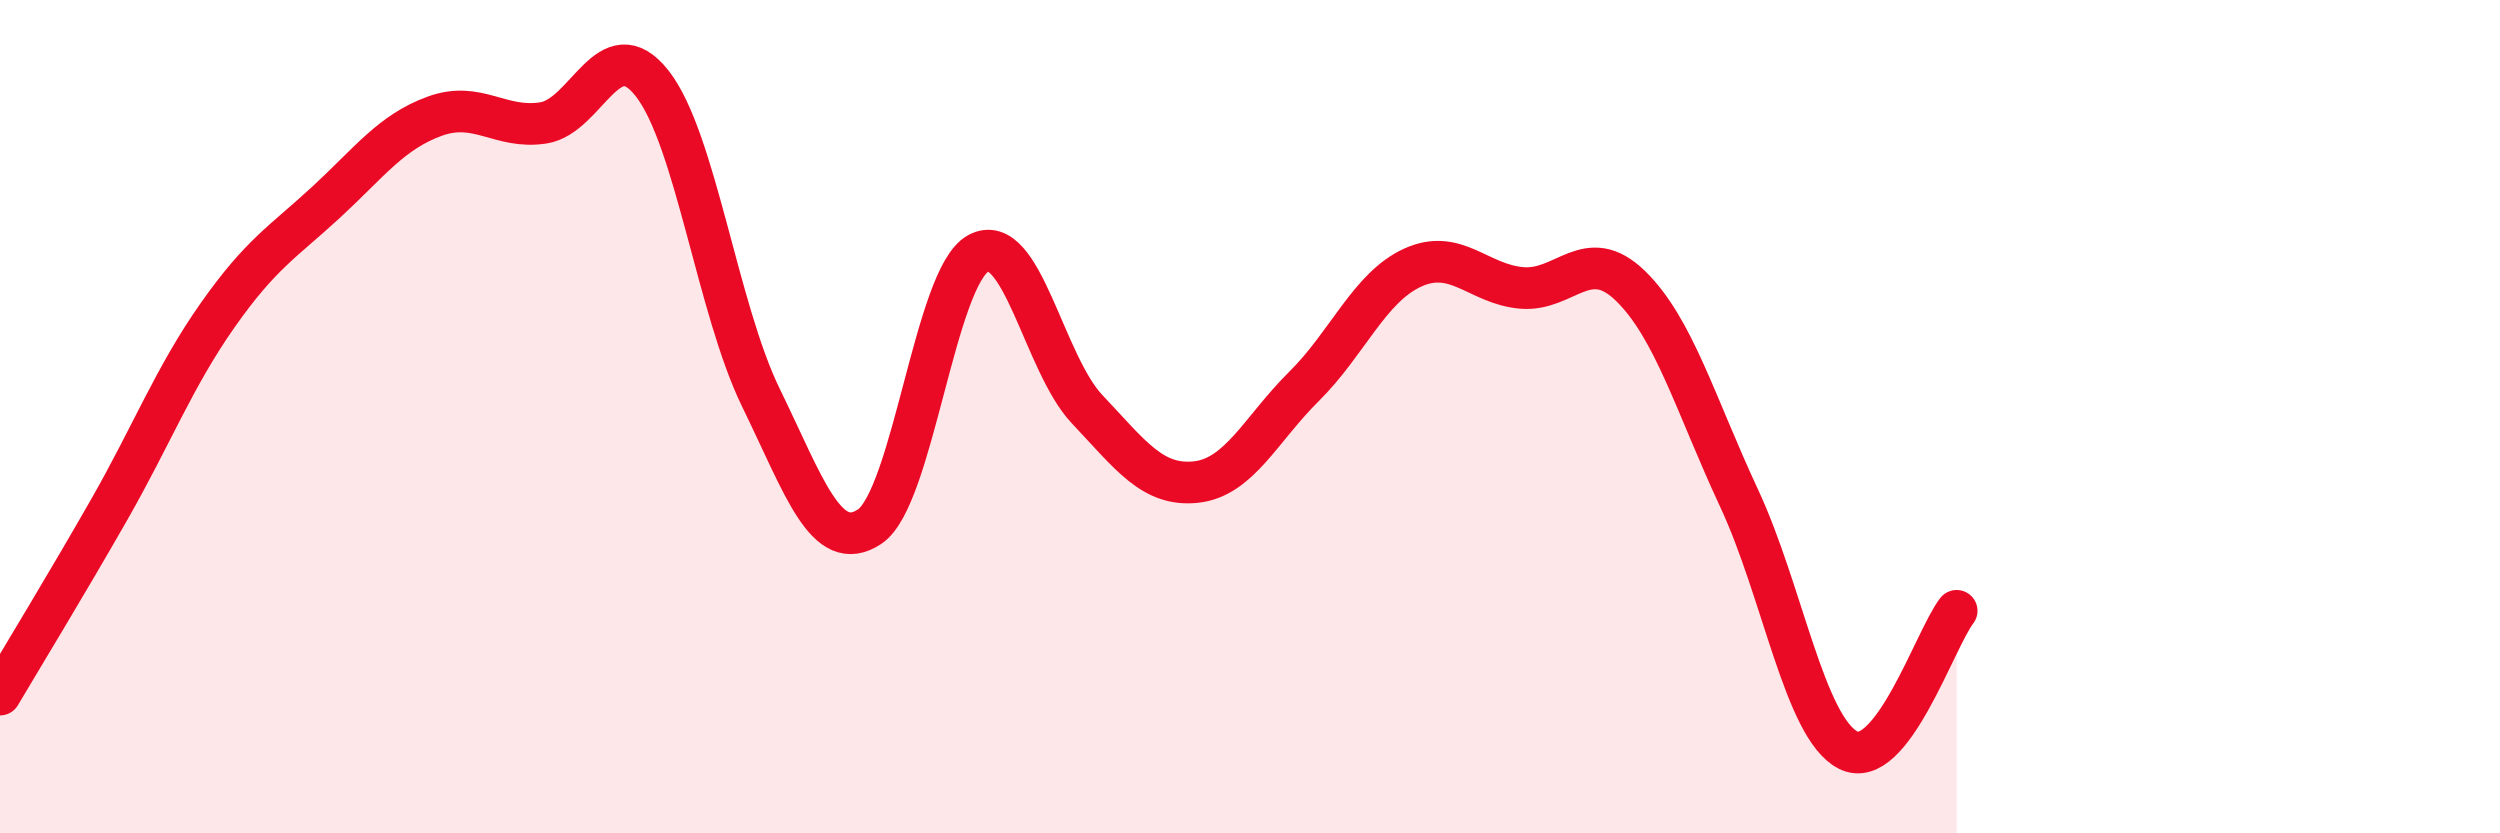
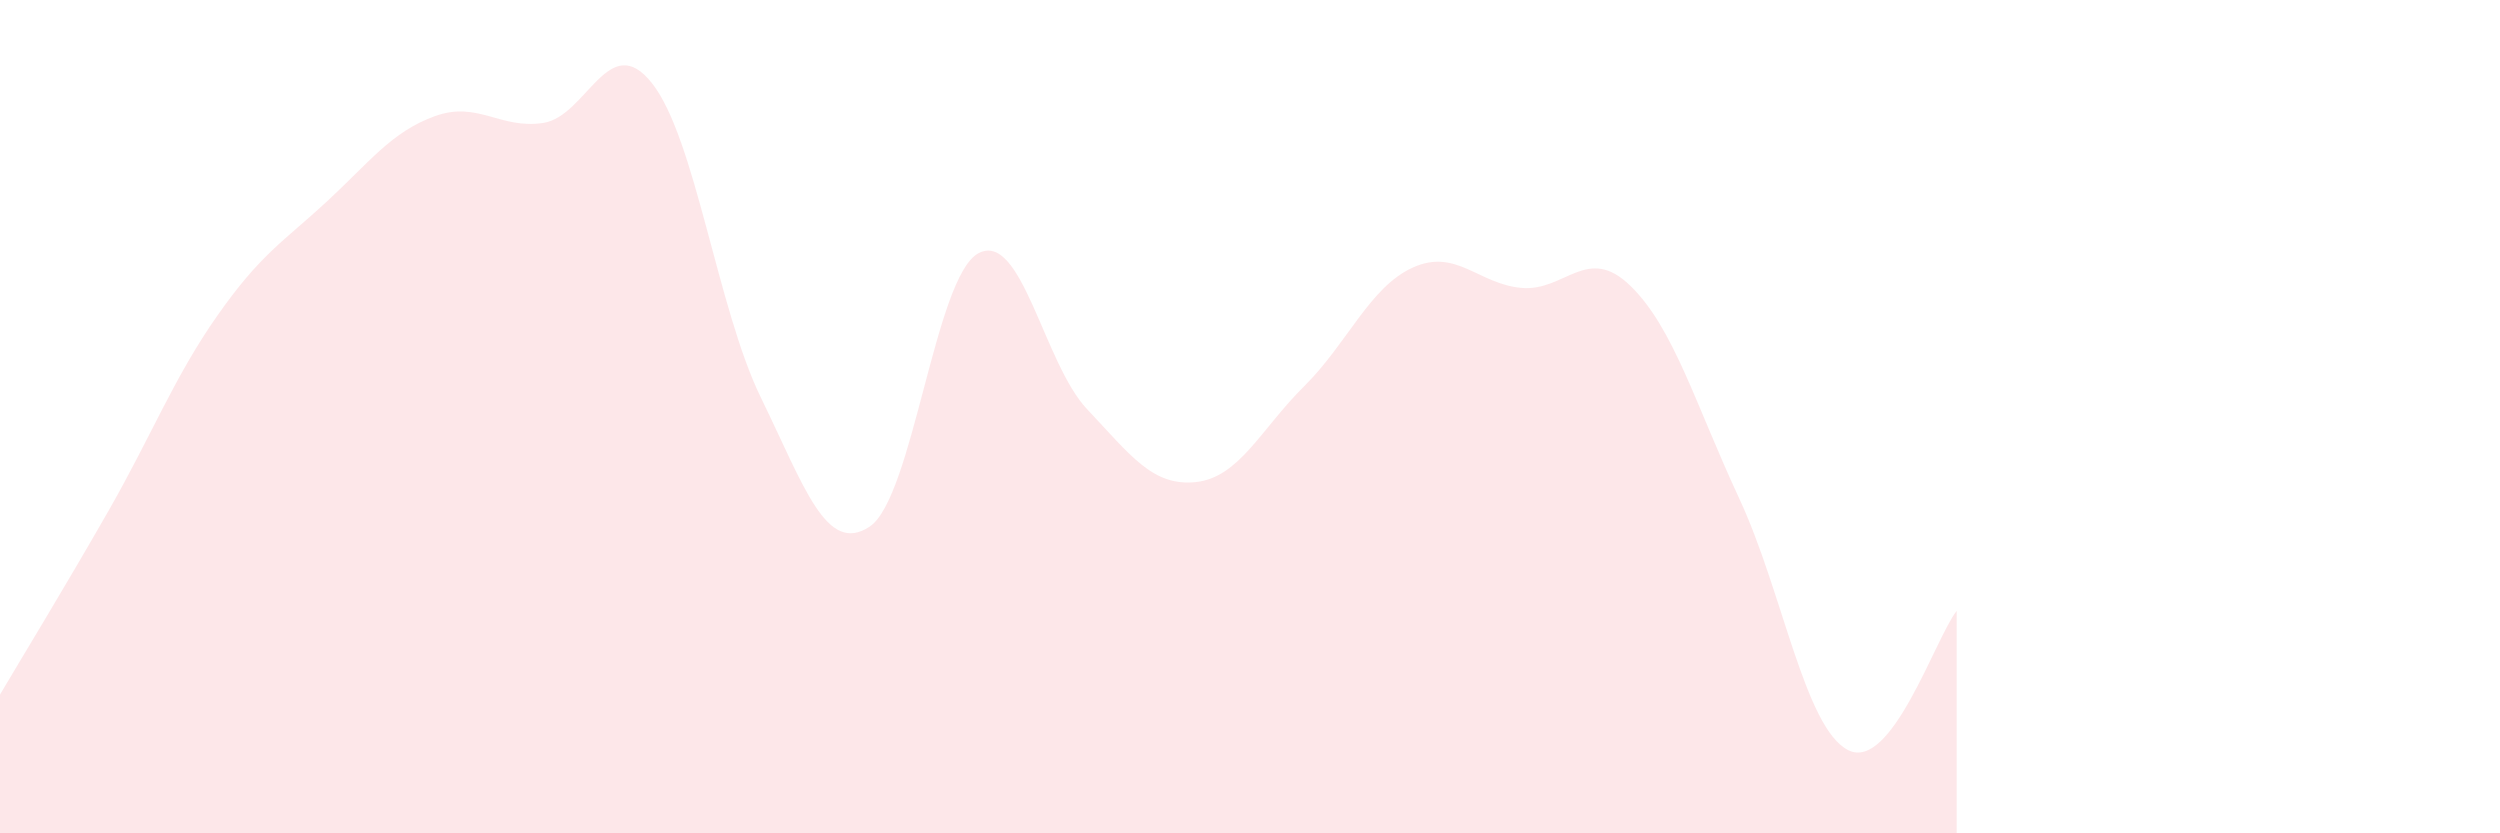
<svg xmlns="http://www.w3.org/2000/svg" width="60" height="20" viewBox="0 0 60 20">
  <path d="M 0,16.67 C 0.52,15.79 1.57,14.07 2.61,12.25 C 3.65,10.43 4.18,9.05 5.22,7.57 C 6.26,6.09 6.79,5.81 7.83,4.85 C 8.87,3.89 9.39,3.17 10.43,2.79 C 11.47,2.41 12,3.11 13.04,2.95 C 14.08,2.79 14.61,0.68 15.65,2 C 16.69,3.32 17.22,7.41 18.26,9.54 C 19.3,11.67 19.83,13.33 20.87,12.64 C 21.91,11.95 22.44,6.64 23.48,6.08 C 24.52,5.52 25.05,8.72 26.09,9.82 C 27.13,10.92 27.66,11.68 28.7,11.57 C 29.74,11.46 30.26,10.3 31.3,9.27 C 32.34,8.24 32.87,6.89 33.91,6.42 C 34.95,5.95 35.48,6.82 36.52,6.91 C 37.56,7 38.09,5.85 39.13,6.86 C 40.17,7.87 40.7,9.73 41.74,11.96 C 42.78,14.19 43.31,17.46 44.35,18 C 45.39,18.54 46.44,15.33 46.96,14.66L46.96 20L0 20Z" fill="#EB0A25" opacity="0.1" stroke-linecap="round" stroke-linejoin="round" />
-   <path d="M 0,16.67 C 0.52,15.79 1.57,14.07 2.61,12.25 C 3.65,10.43 4.18,9.05 5.22,7.57 C 6.26,6.09 6.79,5.81 7.83,4.85 C 8.87,3.89 9.39,3.17 10.43,2.79 C 11.47,2.41 12,3.11 13.04,2.95 C 14.08,2.79 14.61,0.68 15.65,2 C 16.69,3.32 17.22,7.41 18.26,9.54 C 19.3,11.67 19.83,13.33 20.87,12.64 C 21.91,11.95 22.44,6.64 23.48,6.08 C 24.52,5.52 25.05,8.72 26.09,9.82 C 27.13,10.92 27.66,11.68 28.7,11.57 C 29.74,11.46 30.26,10.3 31.3,9.27 C 32.34,8.24 32.87,6.89 33.91,6.42 C 34.95,5.95 35.48,6.82 36.52,6.91 C 37.56,7 38.09,5.85 39.13,6.86 C 40.17,7.87 40.7,9.73 41.74,11.96 C 42.78,14.19 43.31,17.46 44.35,18 C 45.39,18.54 46.44,15.33 46.96,14.66" stroke="#EB0A25" stroke-width="1" fill="none" stroke-linecap="round" stroke-linejoin="round" />
</svg>